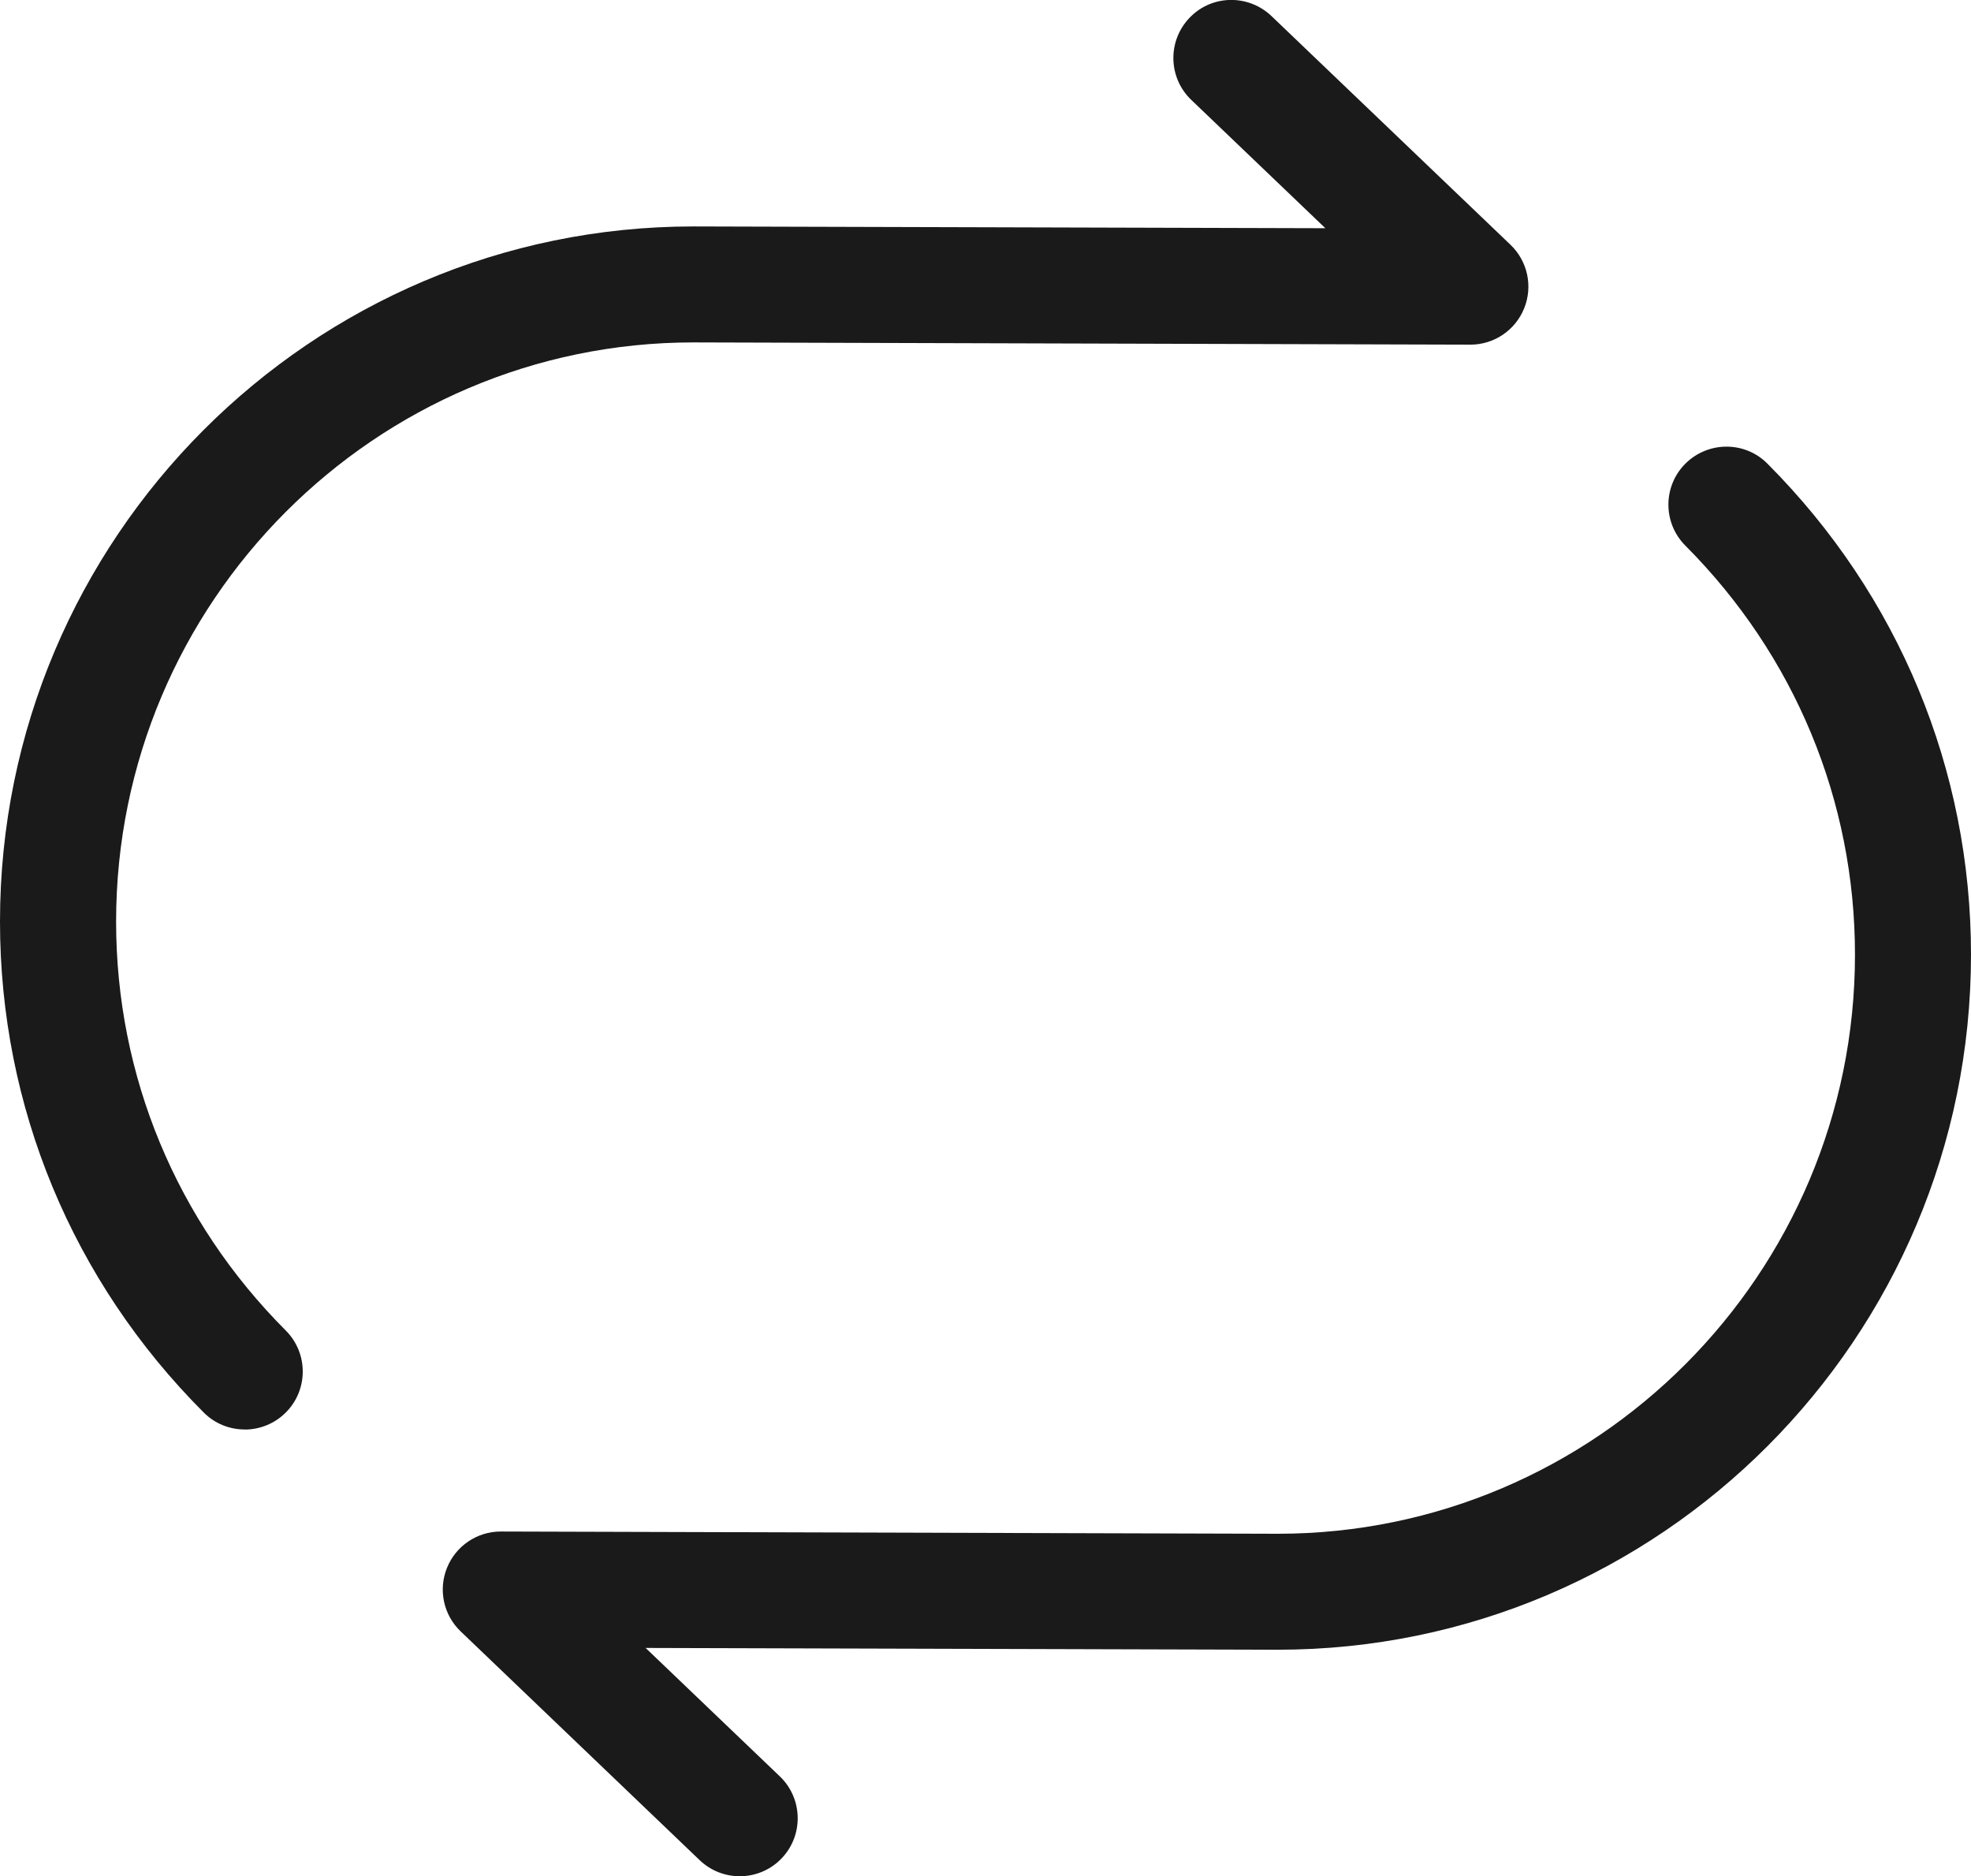
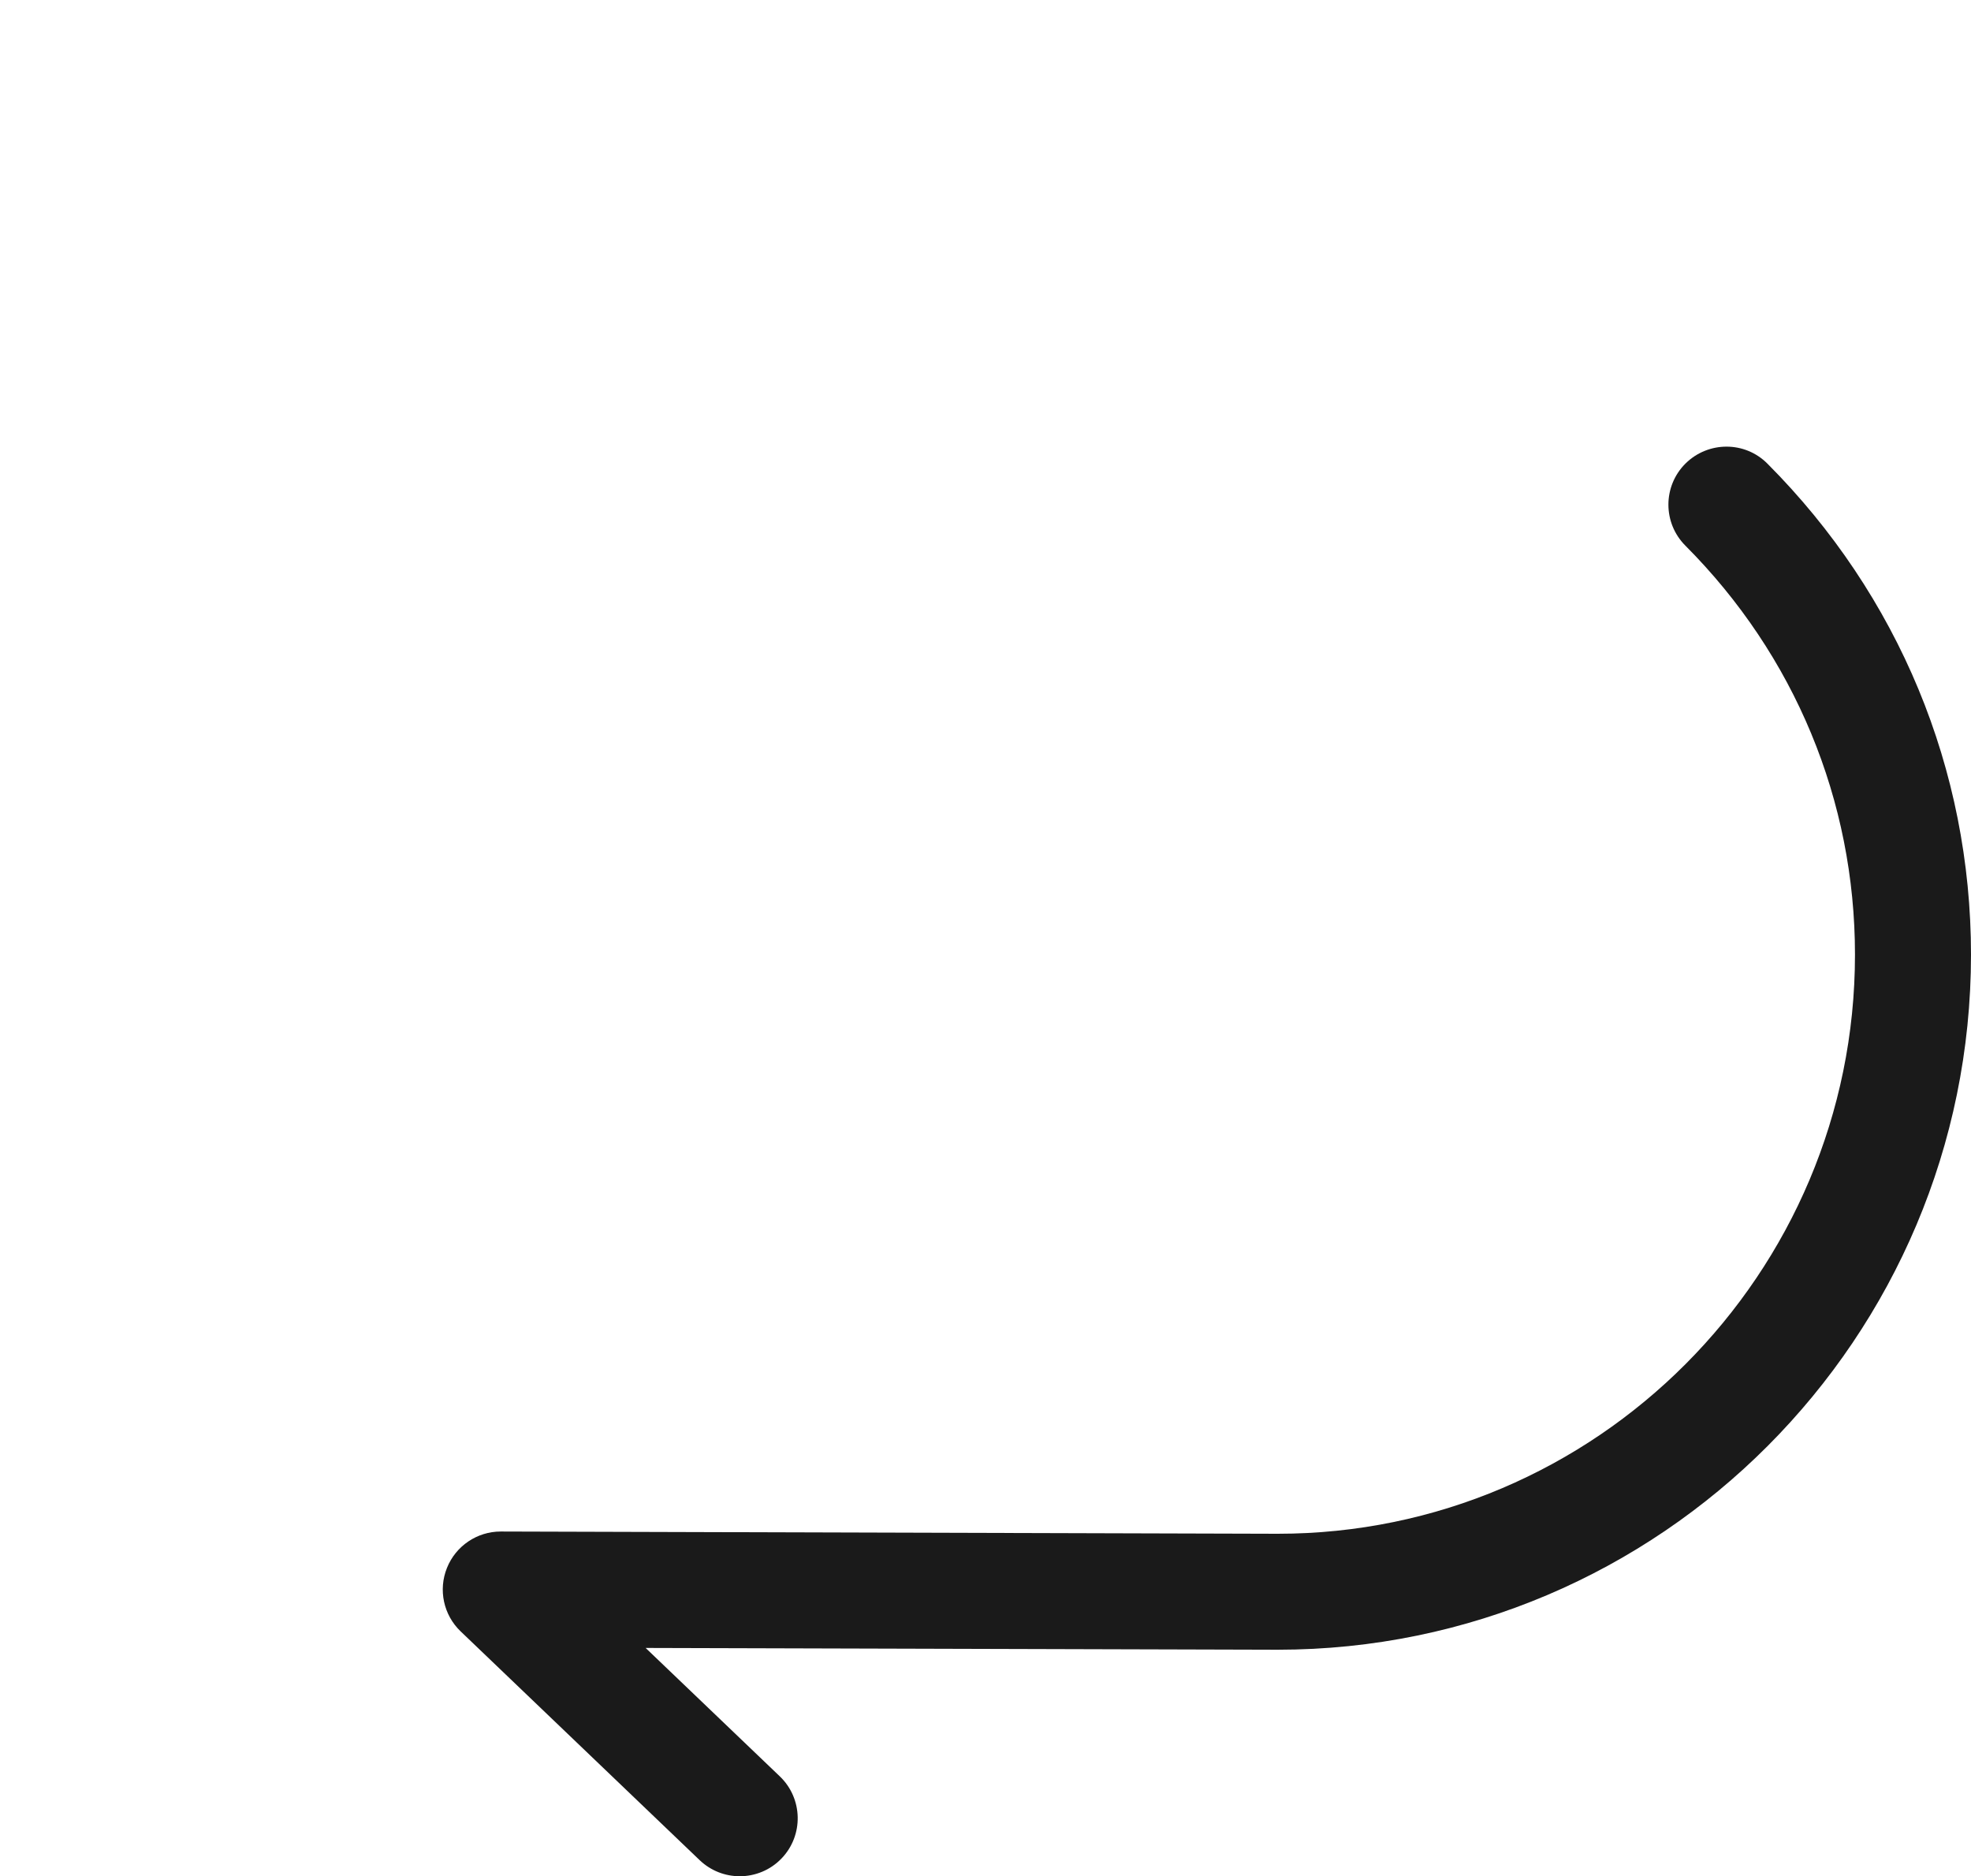
<svg xmlns="http://www.w3.org/2000/svg" id="uuid-d6f5b930-bc81-46df-9f6f-0fe136b6dad1" width="25.5" height="24.269" viewBox="0 0 25.5 24.269">
  <g id="uuid-f525492a-55f5-4c22-9c2e-6665f7211753">
    <g>
-       <path d="M9.571,24.269c-.187,0-.373-.069-.519-.208l-3.092-2.959c-.222-.212-.292-.538-.177-.822,.114-.284,.39-.47,.695-.47h.002l10.051,.029c4.117,0,7.468-3.36,7.468-7.491,0-1.992-.779-3.871-2.195-5.291-.292-.293-.292-.768,.002-1.061,.294-.291,.769-.293,1.061,.002,1.697,1.702,2.633,3.957,2.633,6.35,0,4.958-4.023,8.991-8.97,8.991l-8.177-.023,1.736,1.661c.299,.286,.31,.762,.023,1.061-.147,.154-.345,.231-.542,.231Z" style="fill:#1a1a1a;" />
-       <path d="M3.165,18.49c-.192,0-.384-.073-.53-.22-1.699-1.701-2.635-3.956-2.635-6.35C0,6.963,4.024,2.929,8.971,2.929l8.176,.023-1.735-1.66c-.299-.286-.31-.761-.023-1.061,.286-.301,.761-.309,1.061-.023l3.092,2.958c.222,.212,.292,.538,.177,.822-.114,.284-.39,.47-.695,.47h-.002l-10.051-.029c-4.117,0-7.469,3.361-7.469,7.492,0,1.993,.779,3.871,2.195,5.289,.293,.293,.293,.769,0,1.061-.146,.146-.339,.22-.53,.22Z" style="fill:#1a1a1a;" />
+       <path d="M9.571,24.269c-.187,0-.373-.069-.519-.208l-3.092-2.959c-.222-.212-.292-.538-.177-.822,.114-.284,.39-.47,.695-.47h.002l10.051,.029c4.117,0,7.468-3.36,7.468-7.491,0-1.992-.779-3.871-2.195-5.291-.292-.293-.292-.768,.002-1.061,.294-.291,.769-.293,1.061,.002,1.697,1.702,2.633,3.957,2.633,6.35,0,4.958-4.023,8.991-8.97,8.991l-8.177-.023,1.736,1.661c.299,.286,.31,.762,.023,1.061-.147,.154-.345,.231-.542,.231" style="fill:#1a1a1a;" />
    </g>
  </g>
</svg>